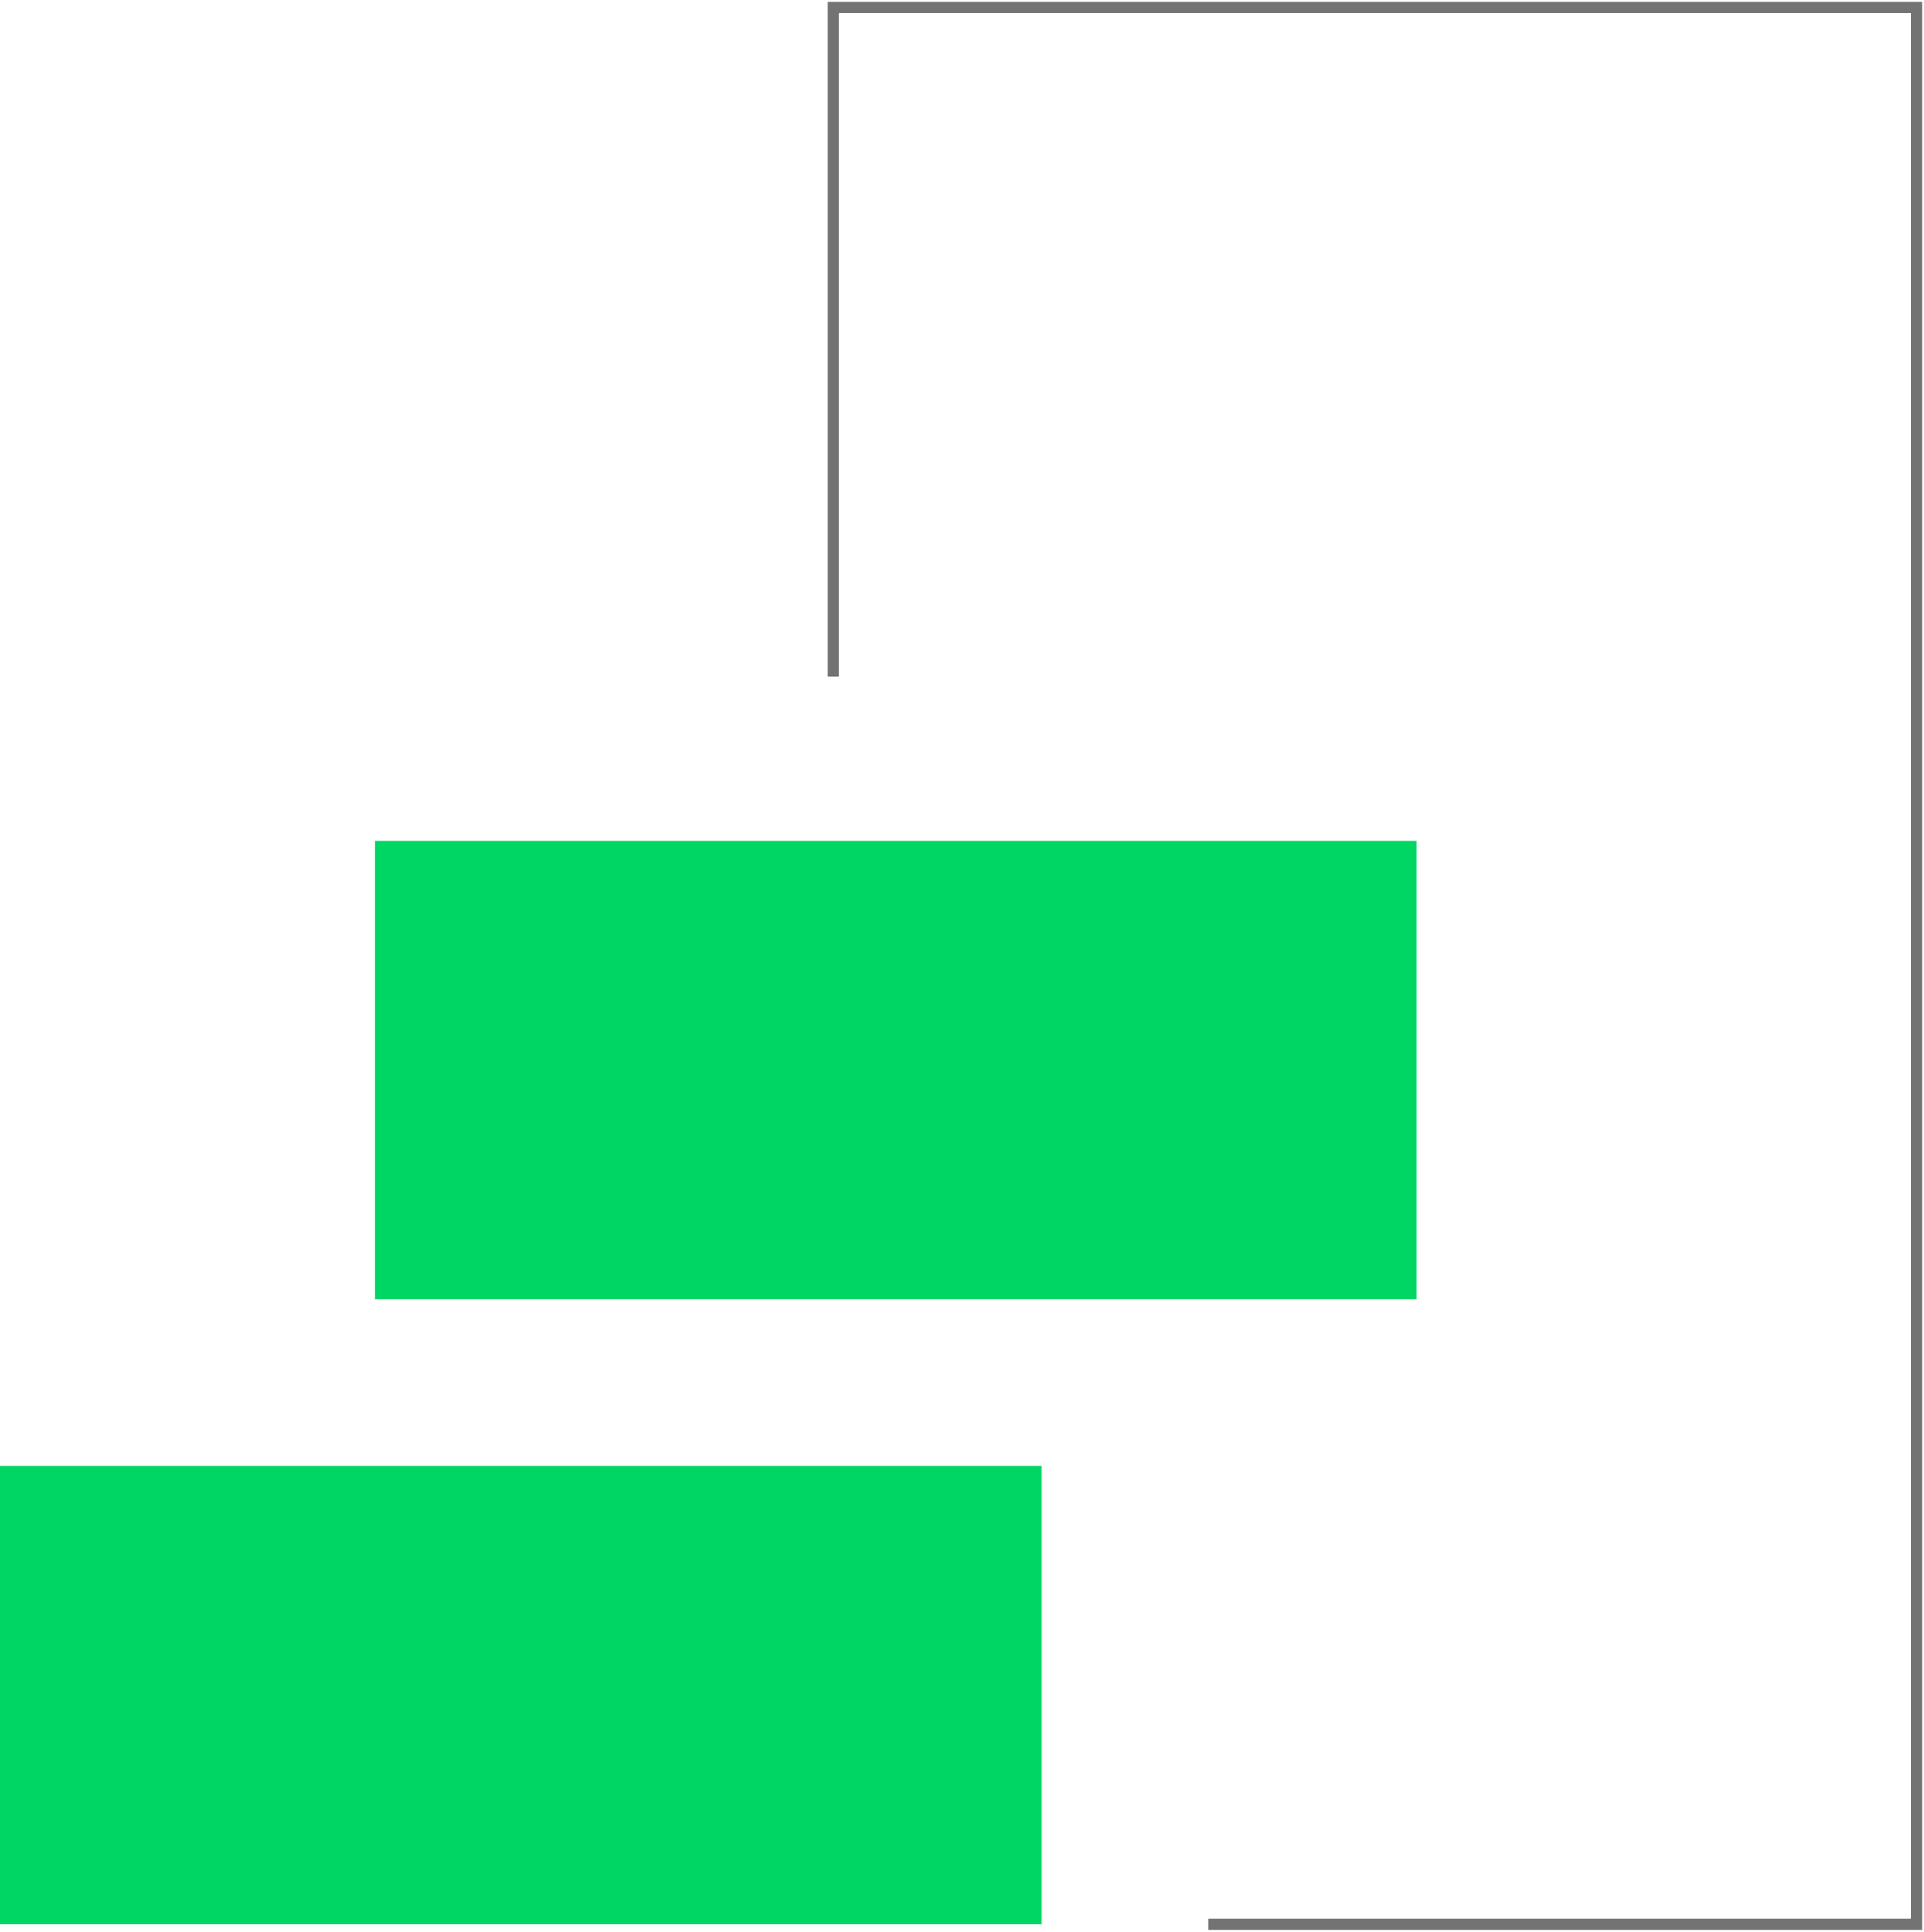
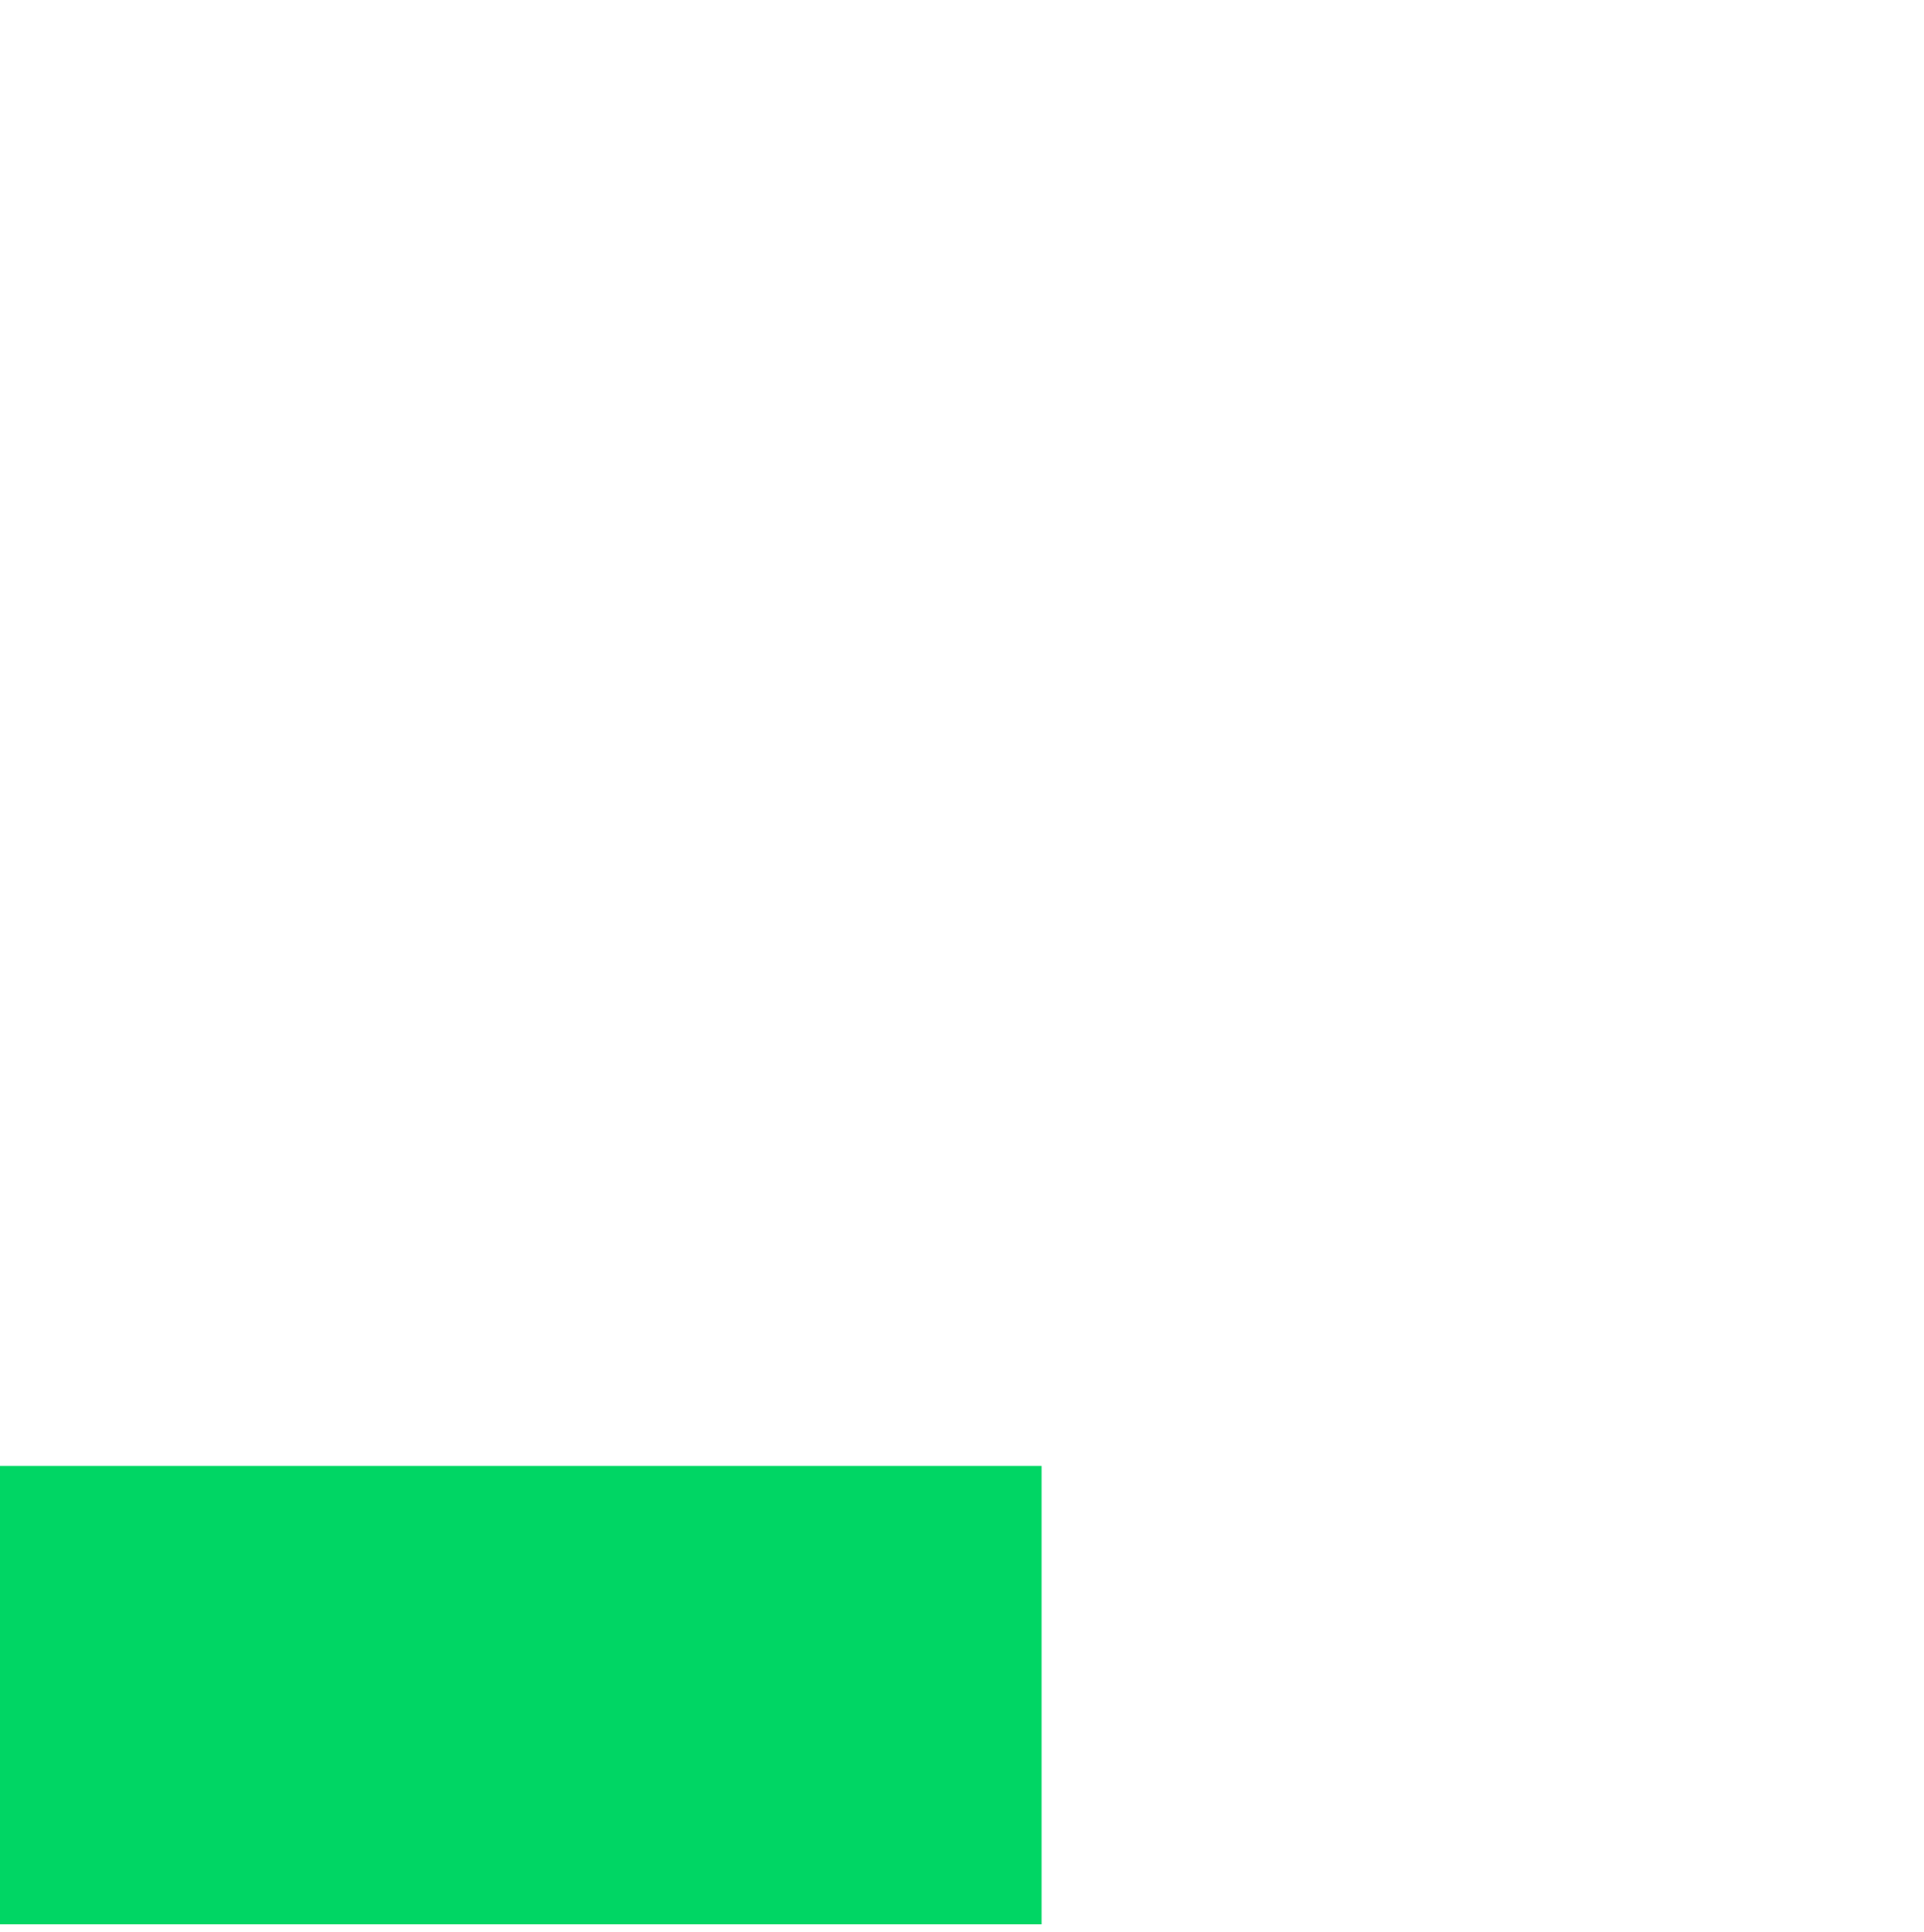
<svg xmlns="http://www.w3.org/2000/svg" width="257" height="258" viewBox="0 0 257 258" fill="none">
-   <path d="M161.396 257L256.004 257L256.004 1L111.309 1L111.309 90.359" stroke="#737373" stroke-width="1.5" />
  <rect y="195.783" width="139.13" height="61.217" fill="#00D664" />
-   <rect x="50.084" y="112.304" width="139.13" height="61.217" fill="#00D664" />
</svg>